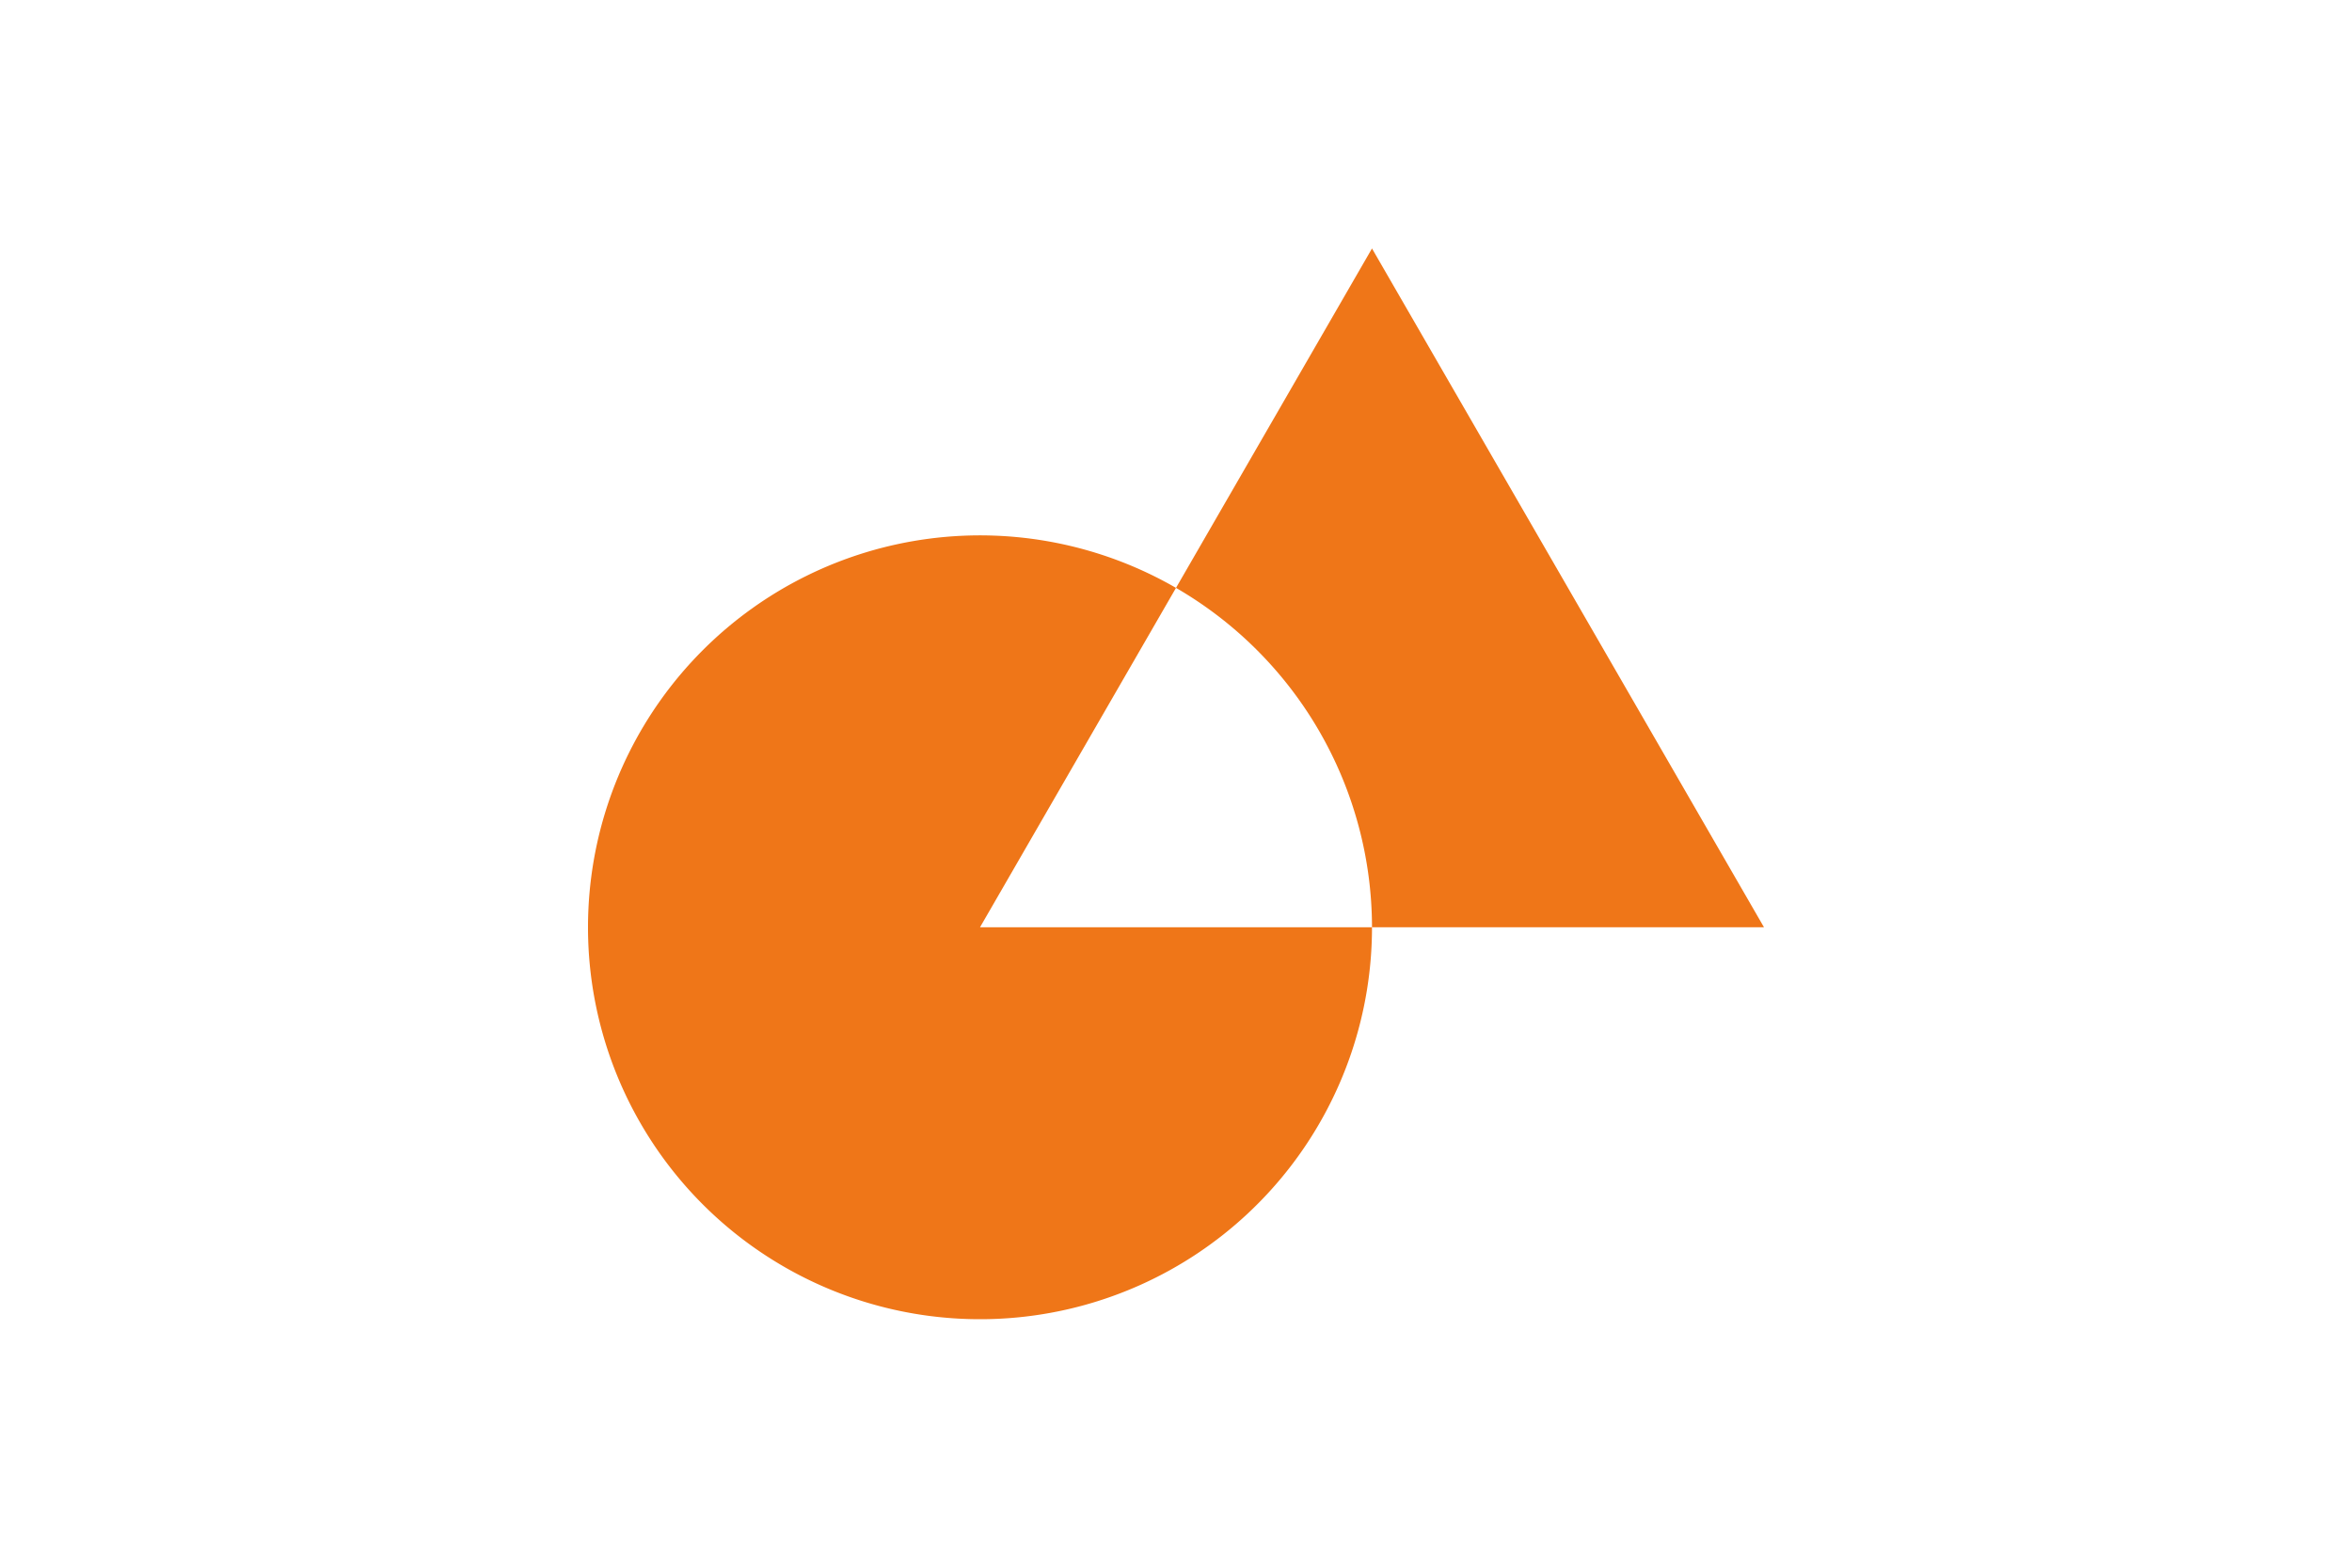
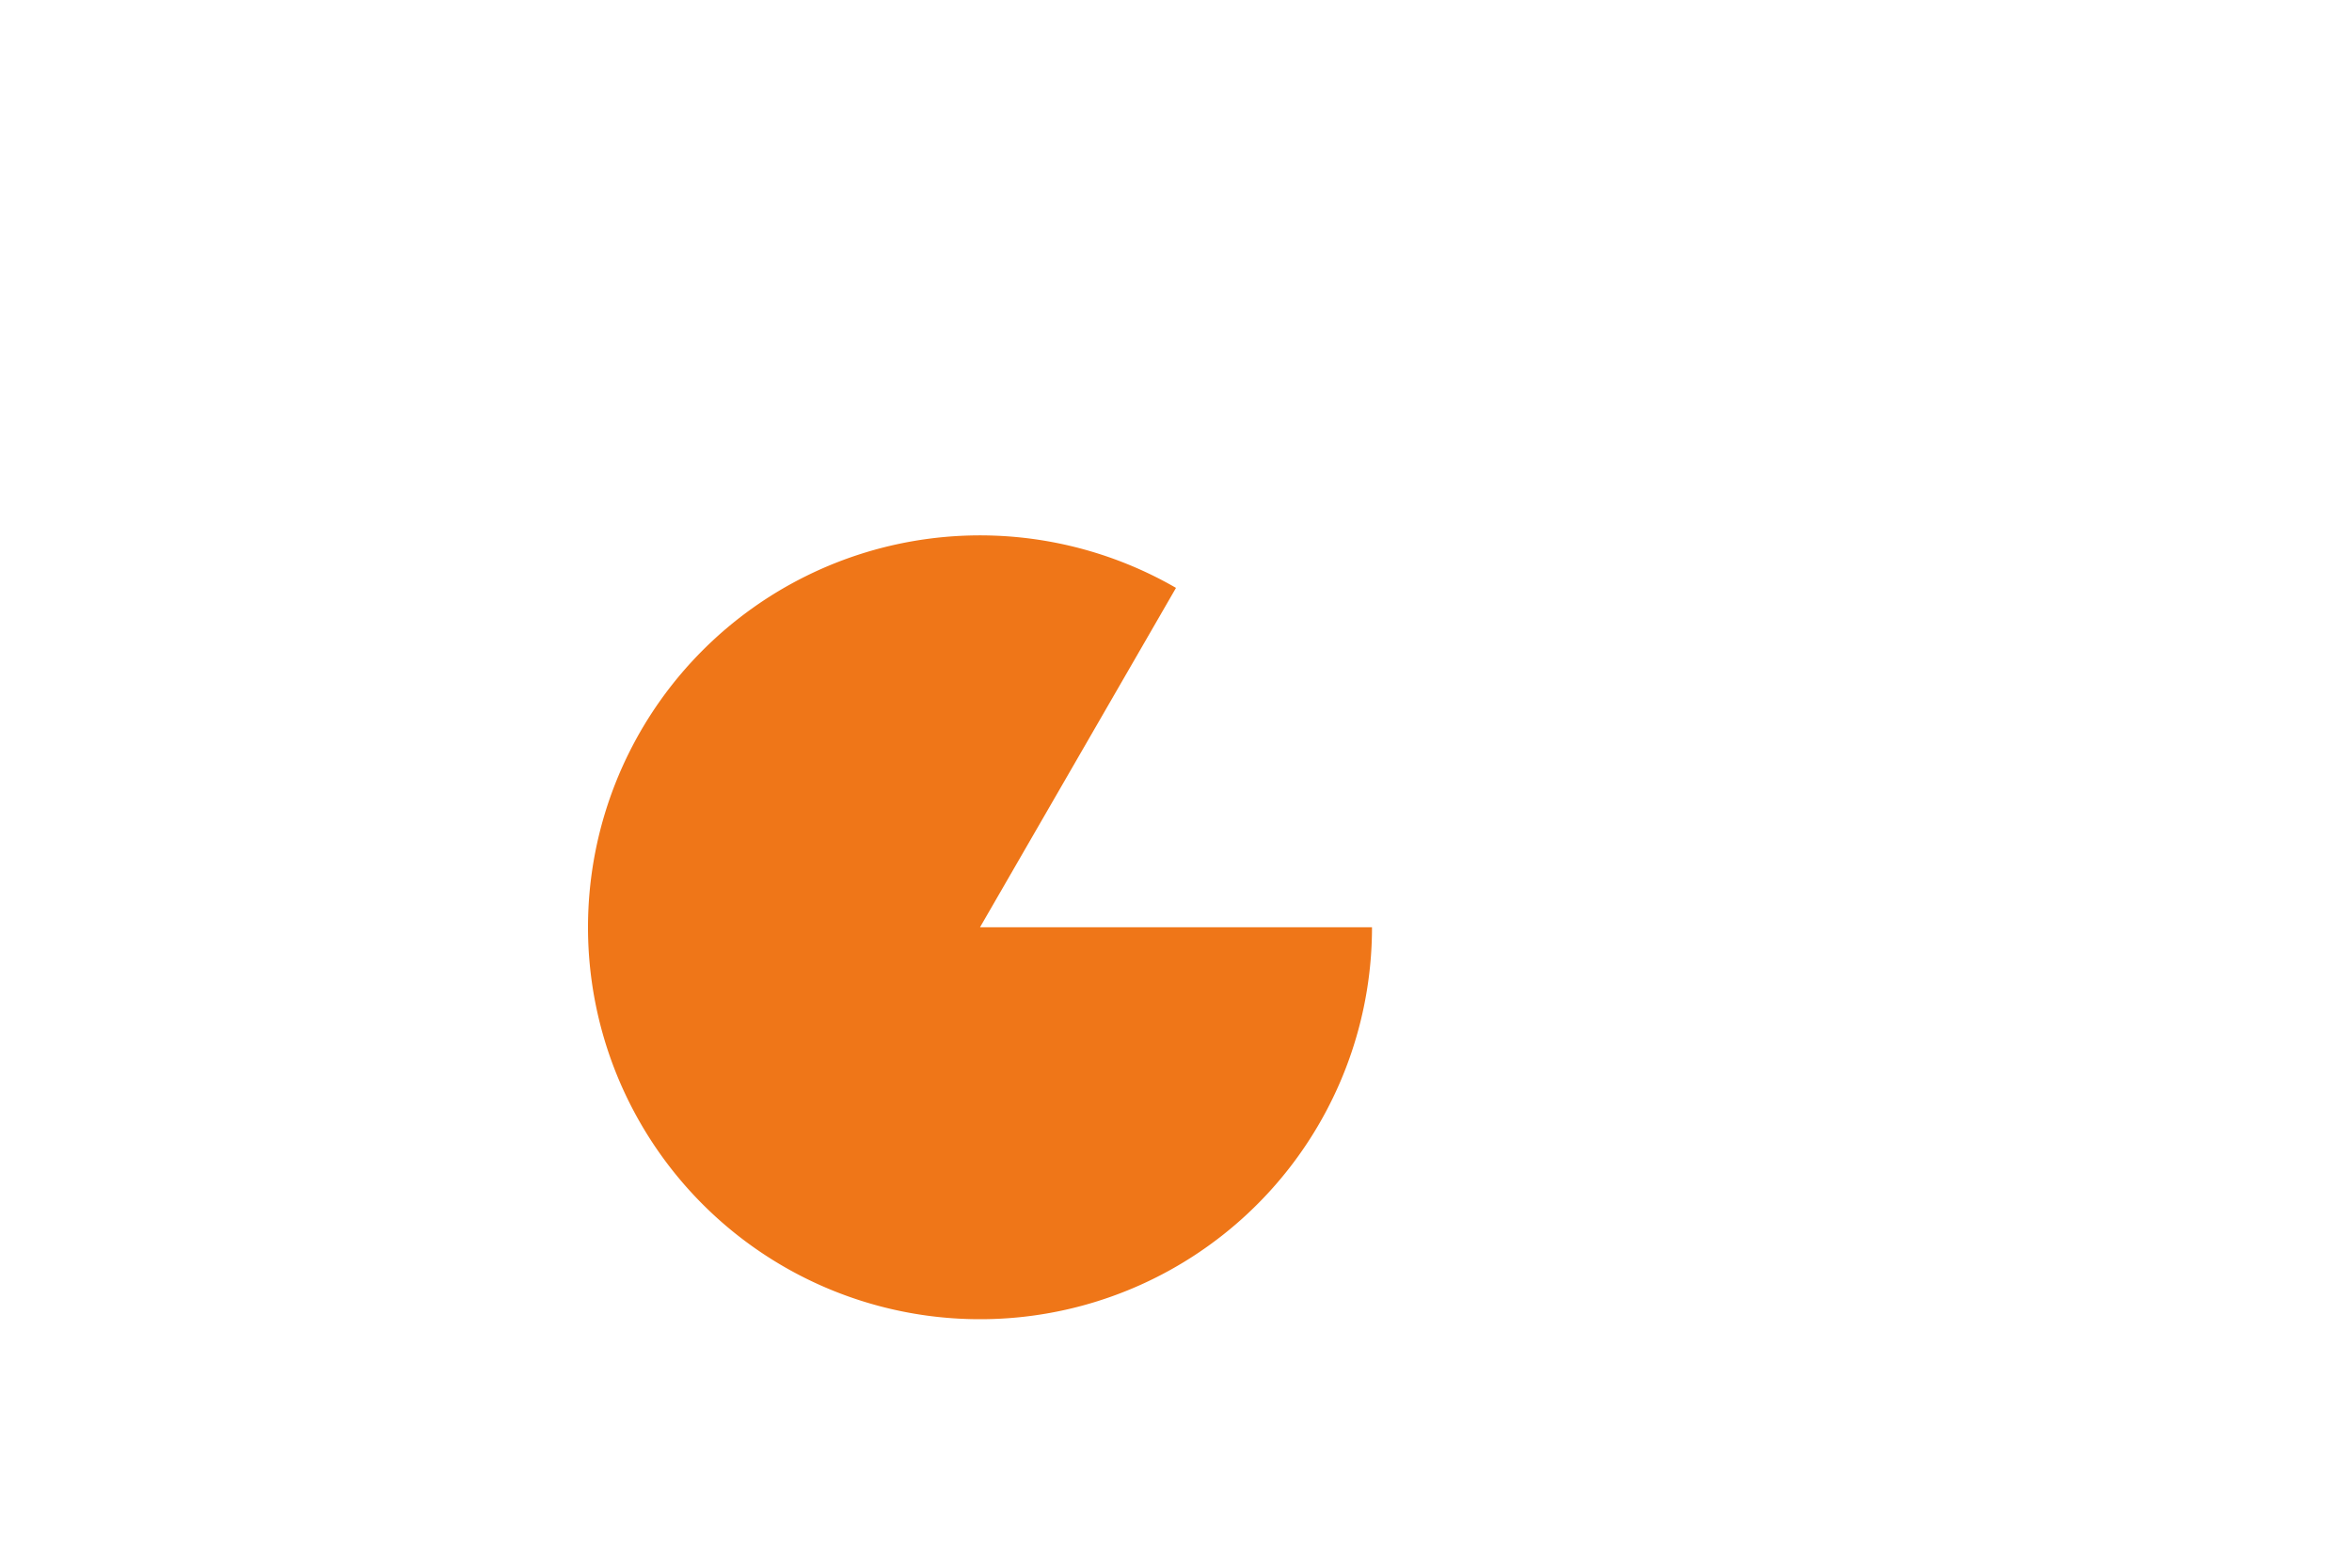
<svg xmlns="http://www.w3.org/2000/svg" viewBox="0 0 300 200">
  <g fill="#ef7618">
    <path d="M125 118.3L150 75a50 50 0 1025 43.3h-50z" />
-     <path d="M175 118.3h50l-50-86.6L150 75a50.1 50.1 0 0125 43.3z" />
  </g>
</svg>